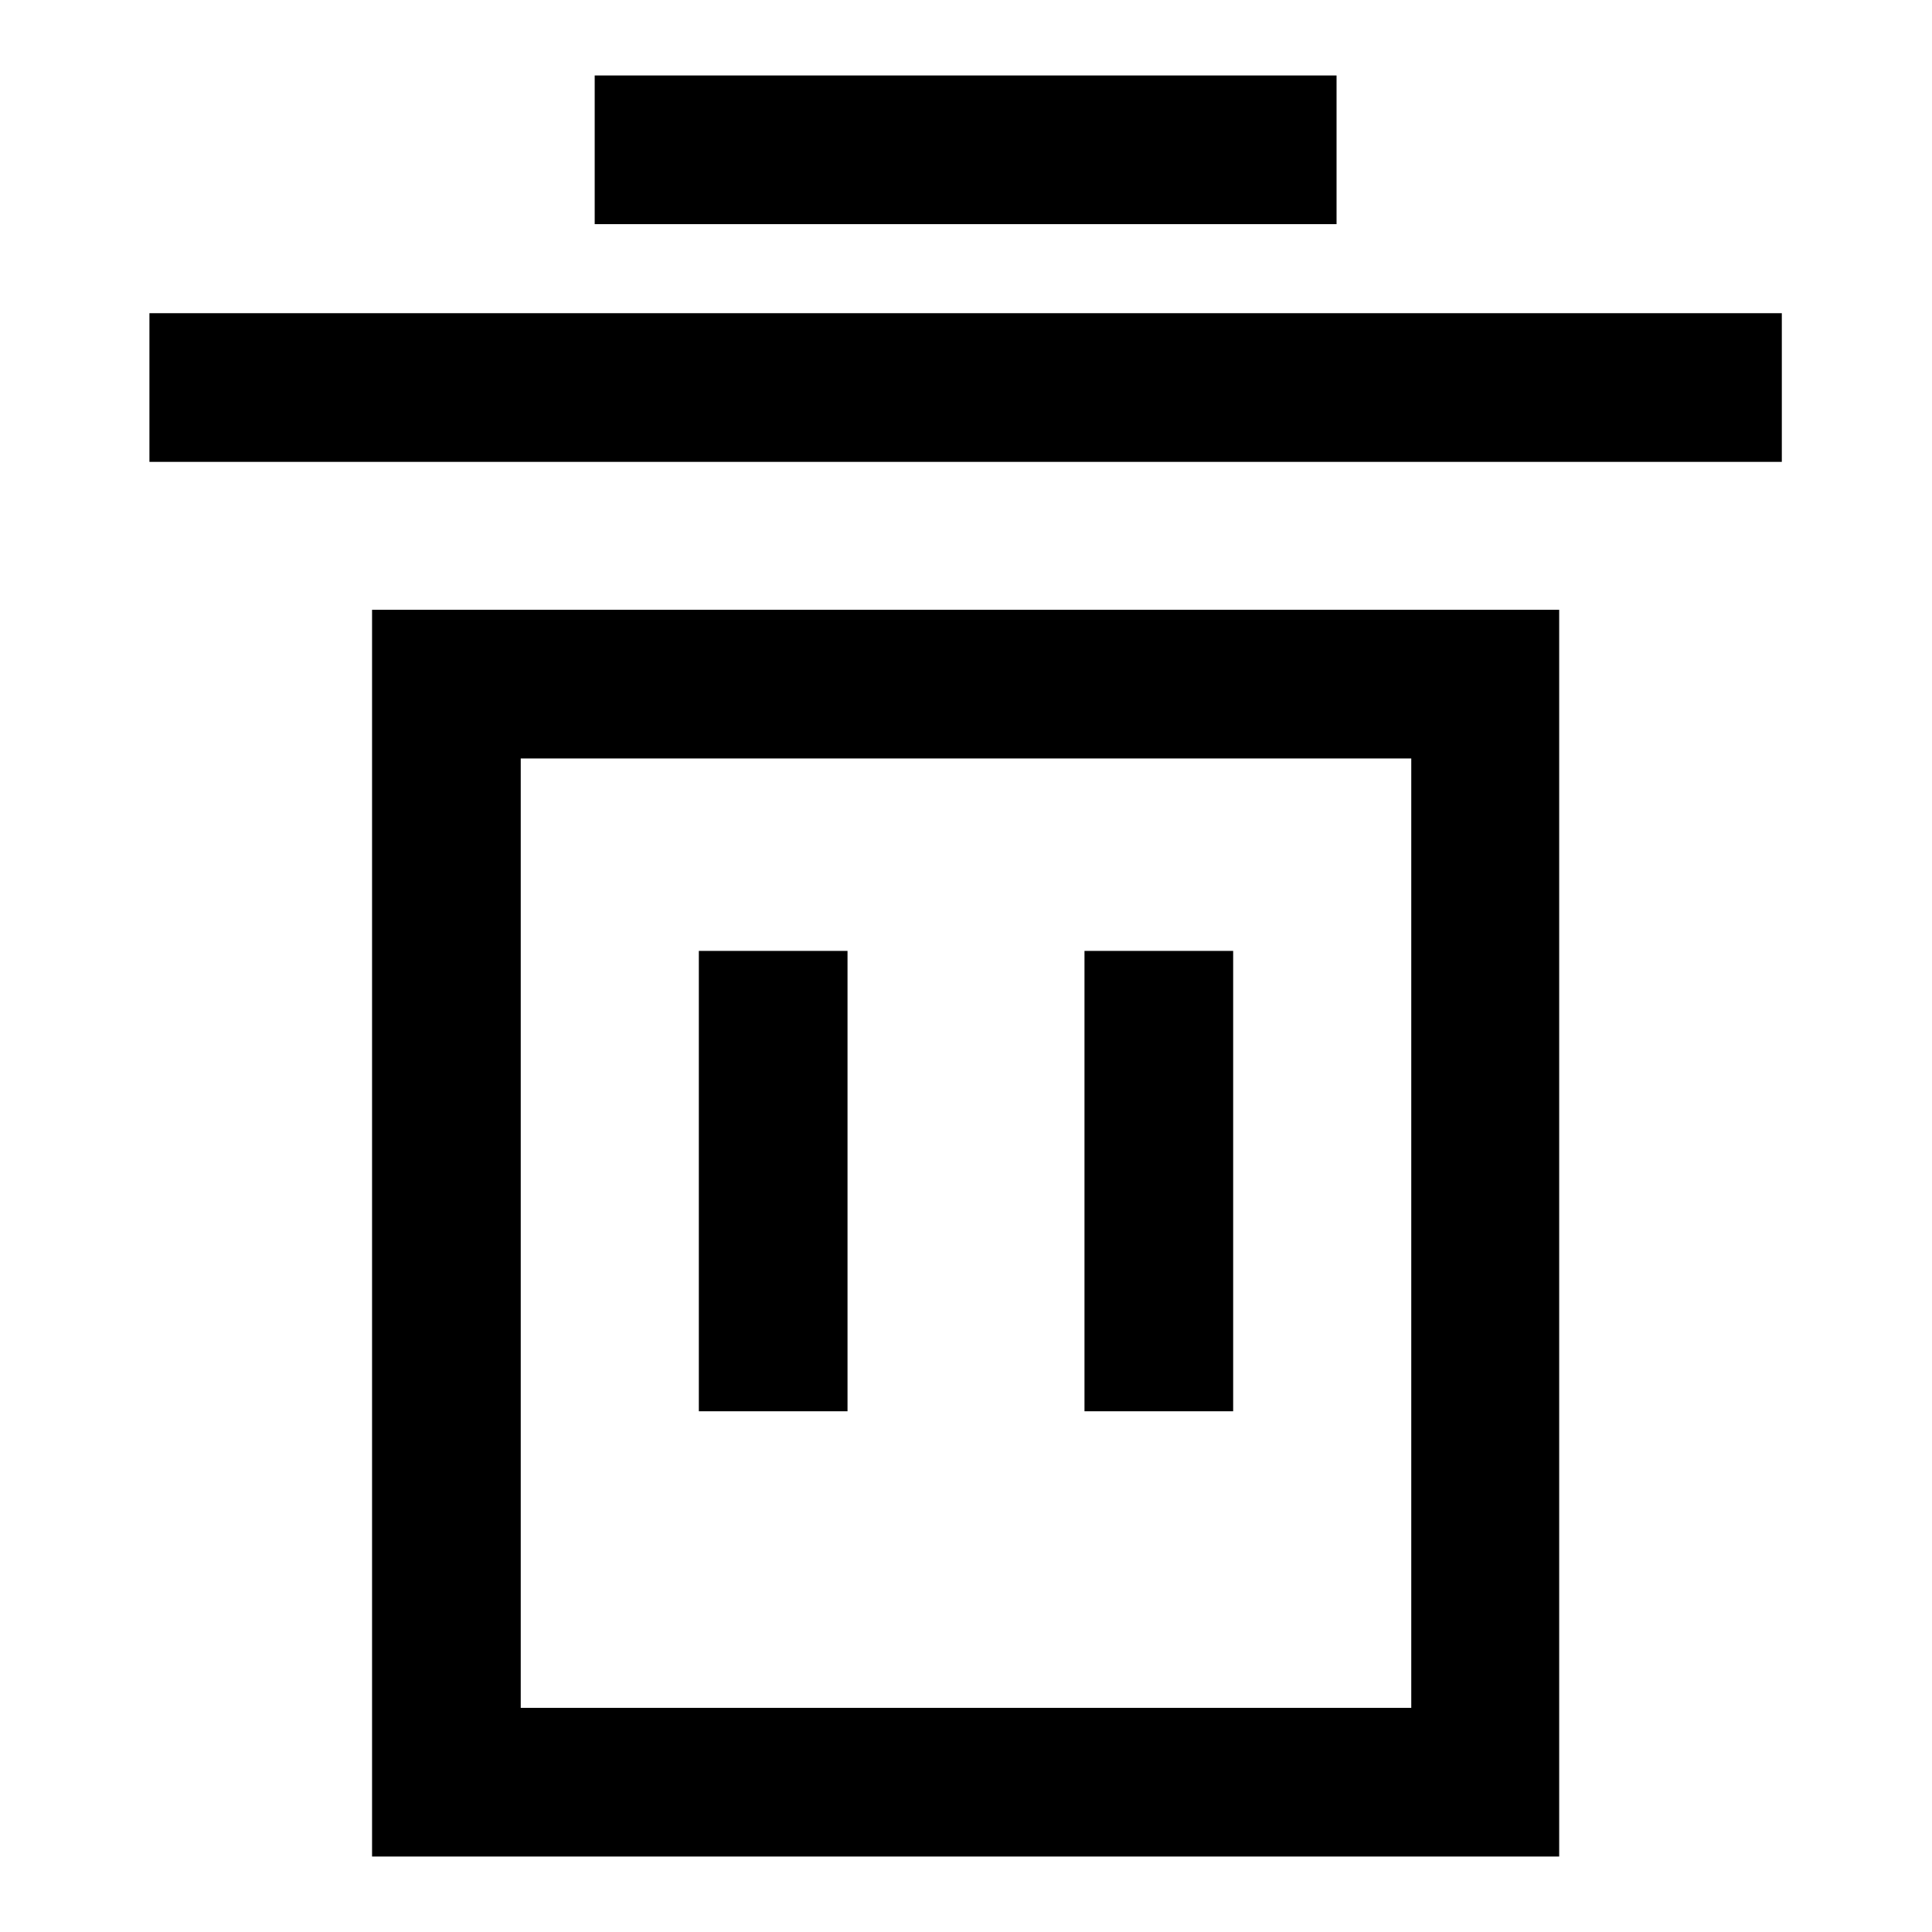
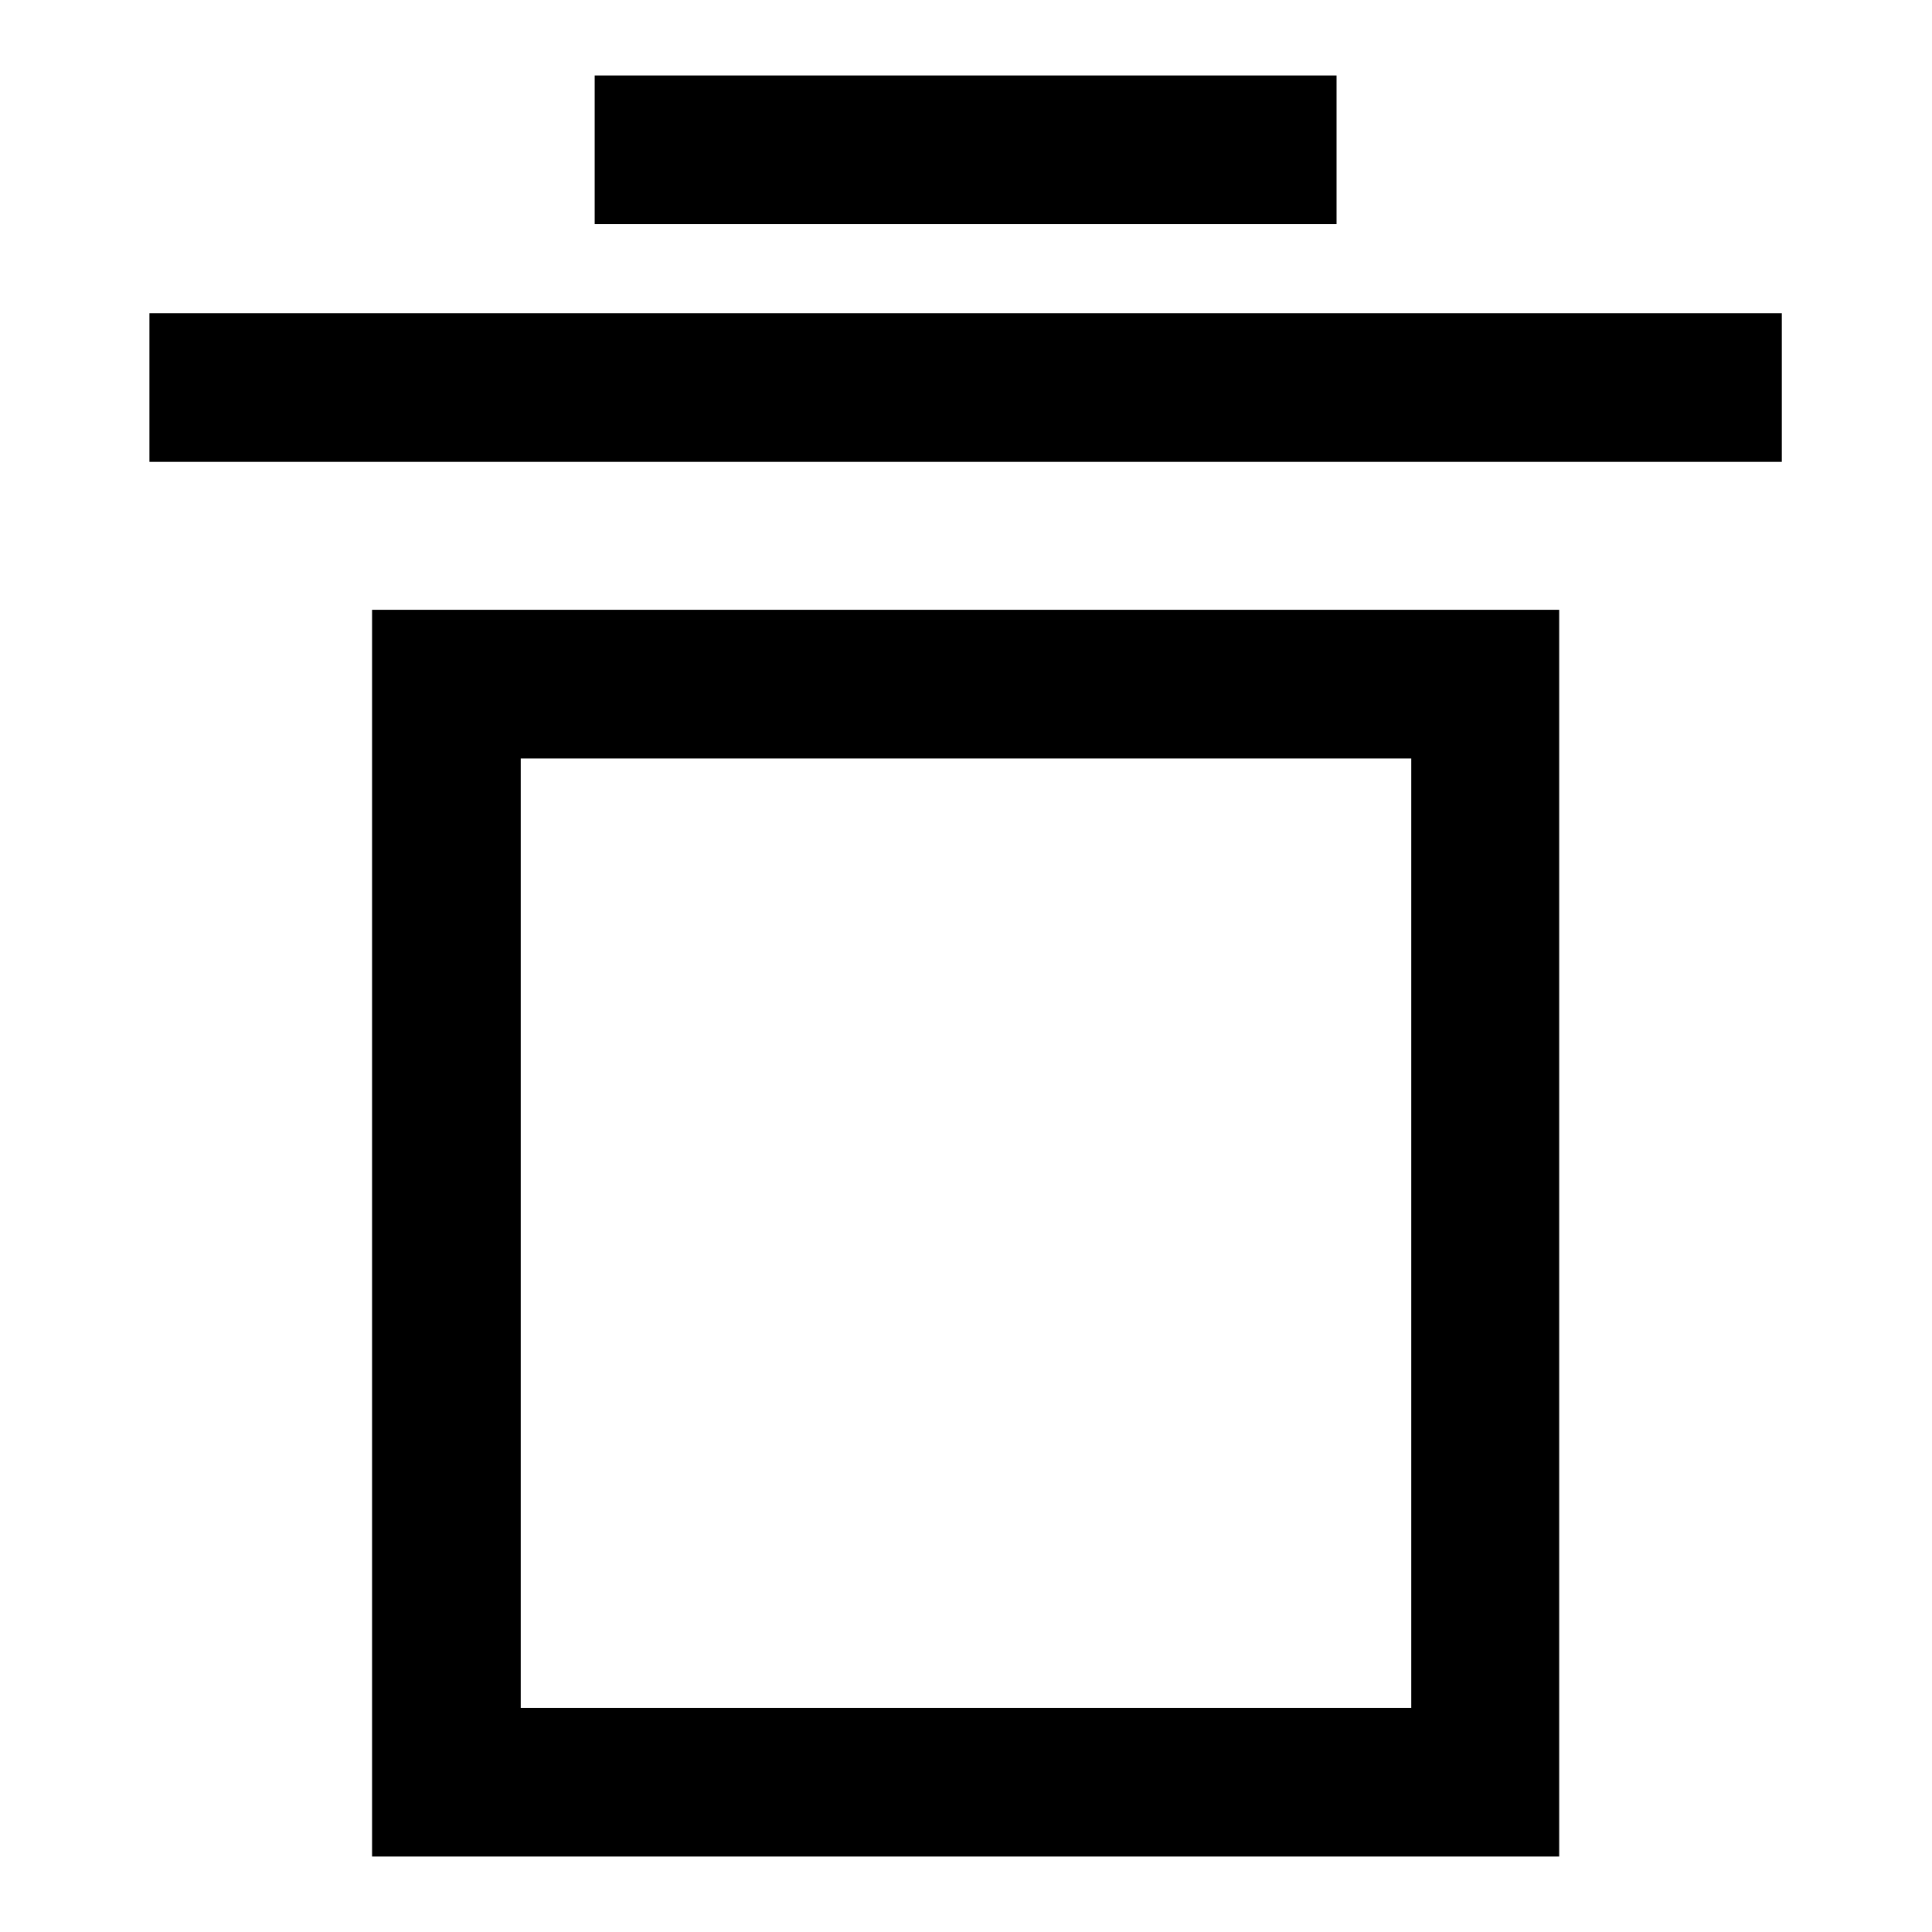
<svg xmlns="http://www.w3.org/2000/svg" version="1.1" x="0px" y="0px" viewBox="0 0 256 256" enable-background="new 0 0 256 256" xml:space="preserve">
  <g>
    <path fill="#000000" d="M78.8,10h98.3v19.7H78.8V10z M19.8,41.5h216.3v19.7H19.8V41.5z M206.7,246H49.3V80.8h157.3V246L206.7,246z  M69,226.3h118V100.5H69V226.3L69,226.3z" />
-     <path fill="#000000" d="M92.6,126h19.7v61H92.6V126z M143.7,126h19.7v61h-19.7V126z" />
  </g>
</svg>